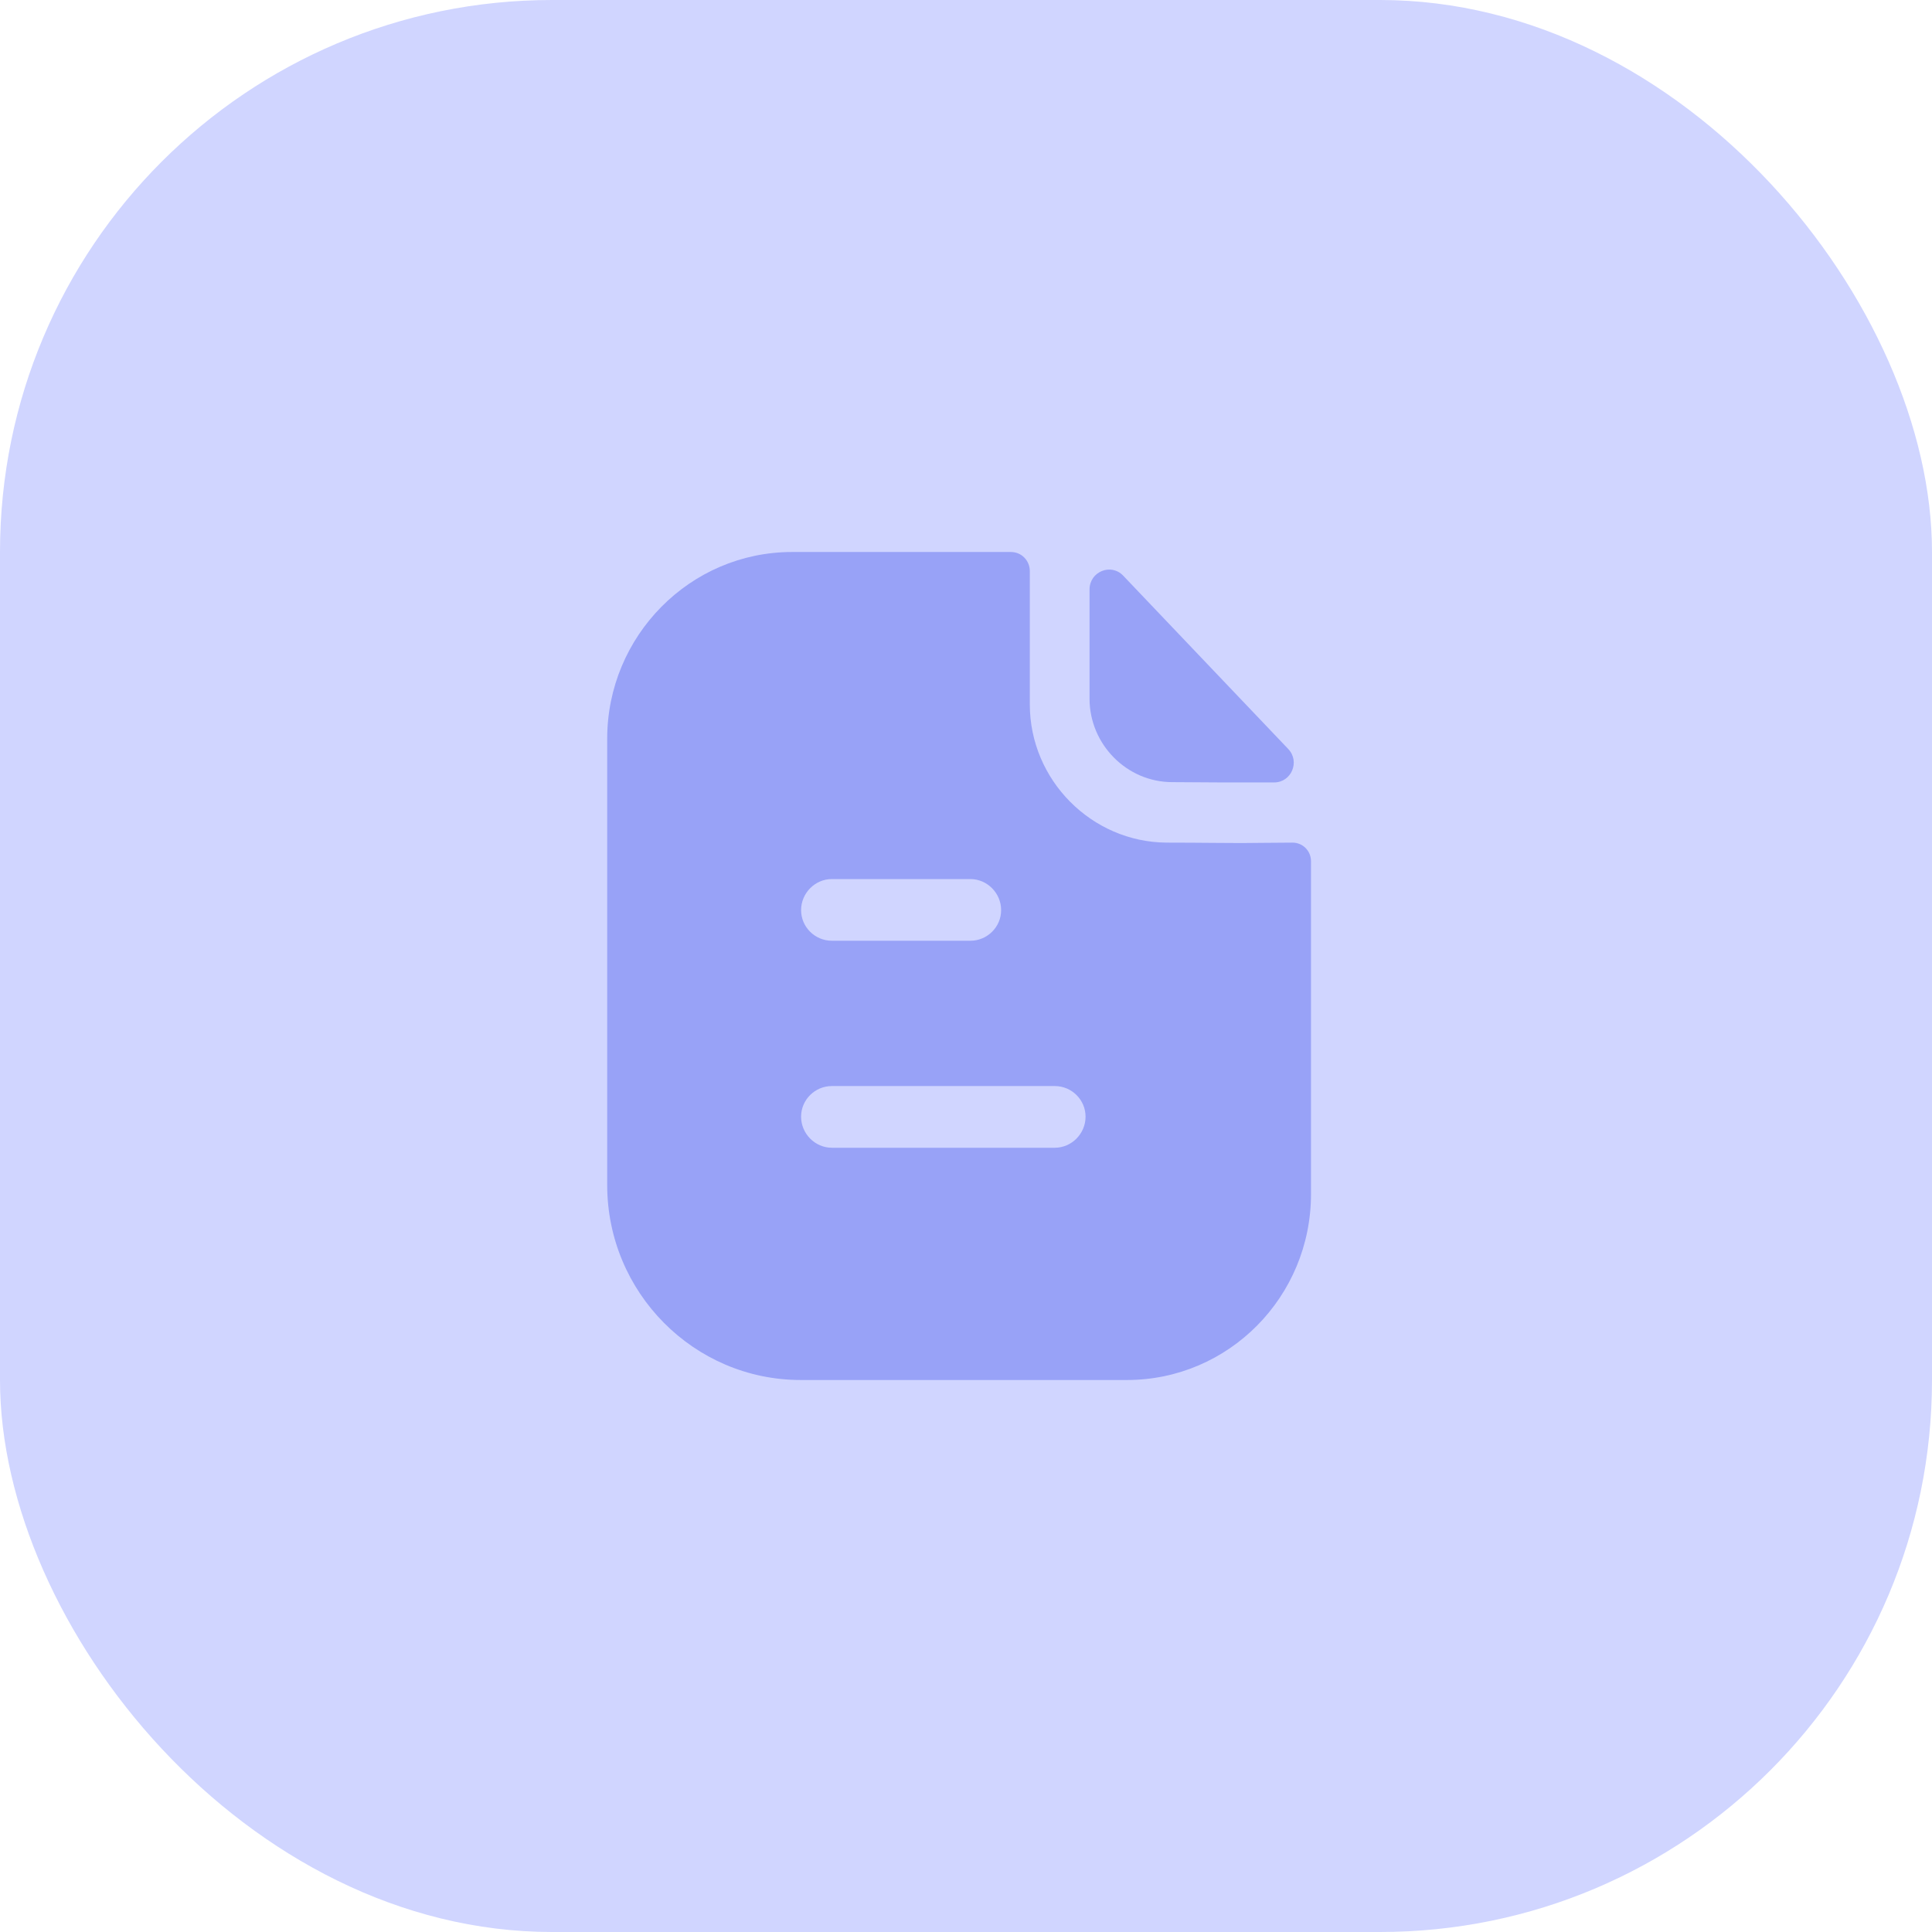
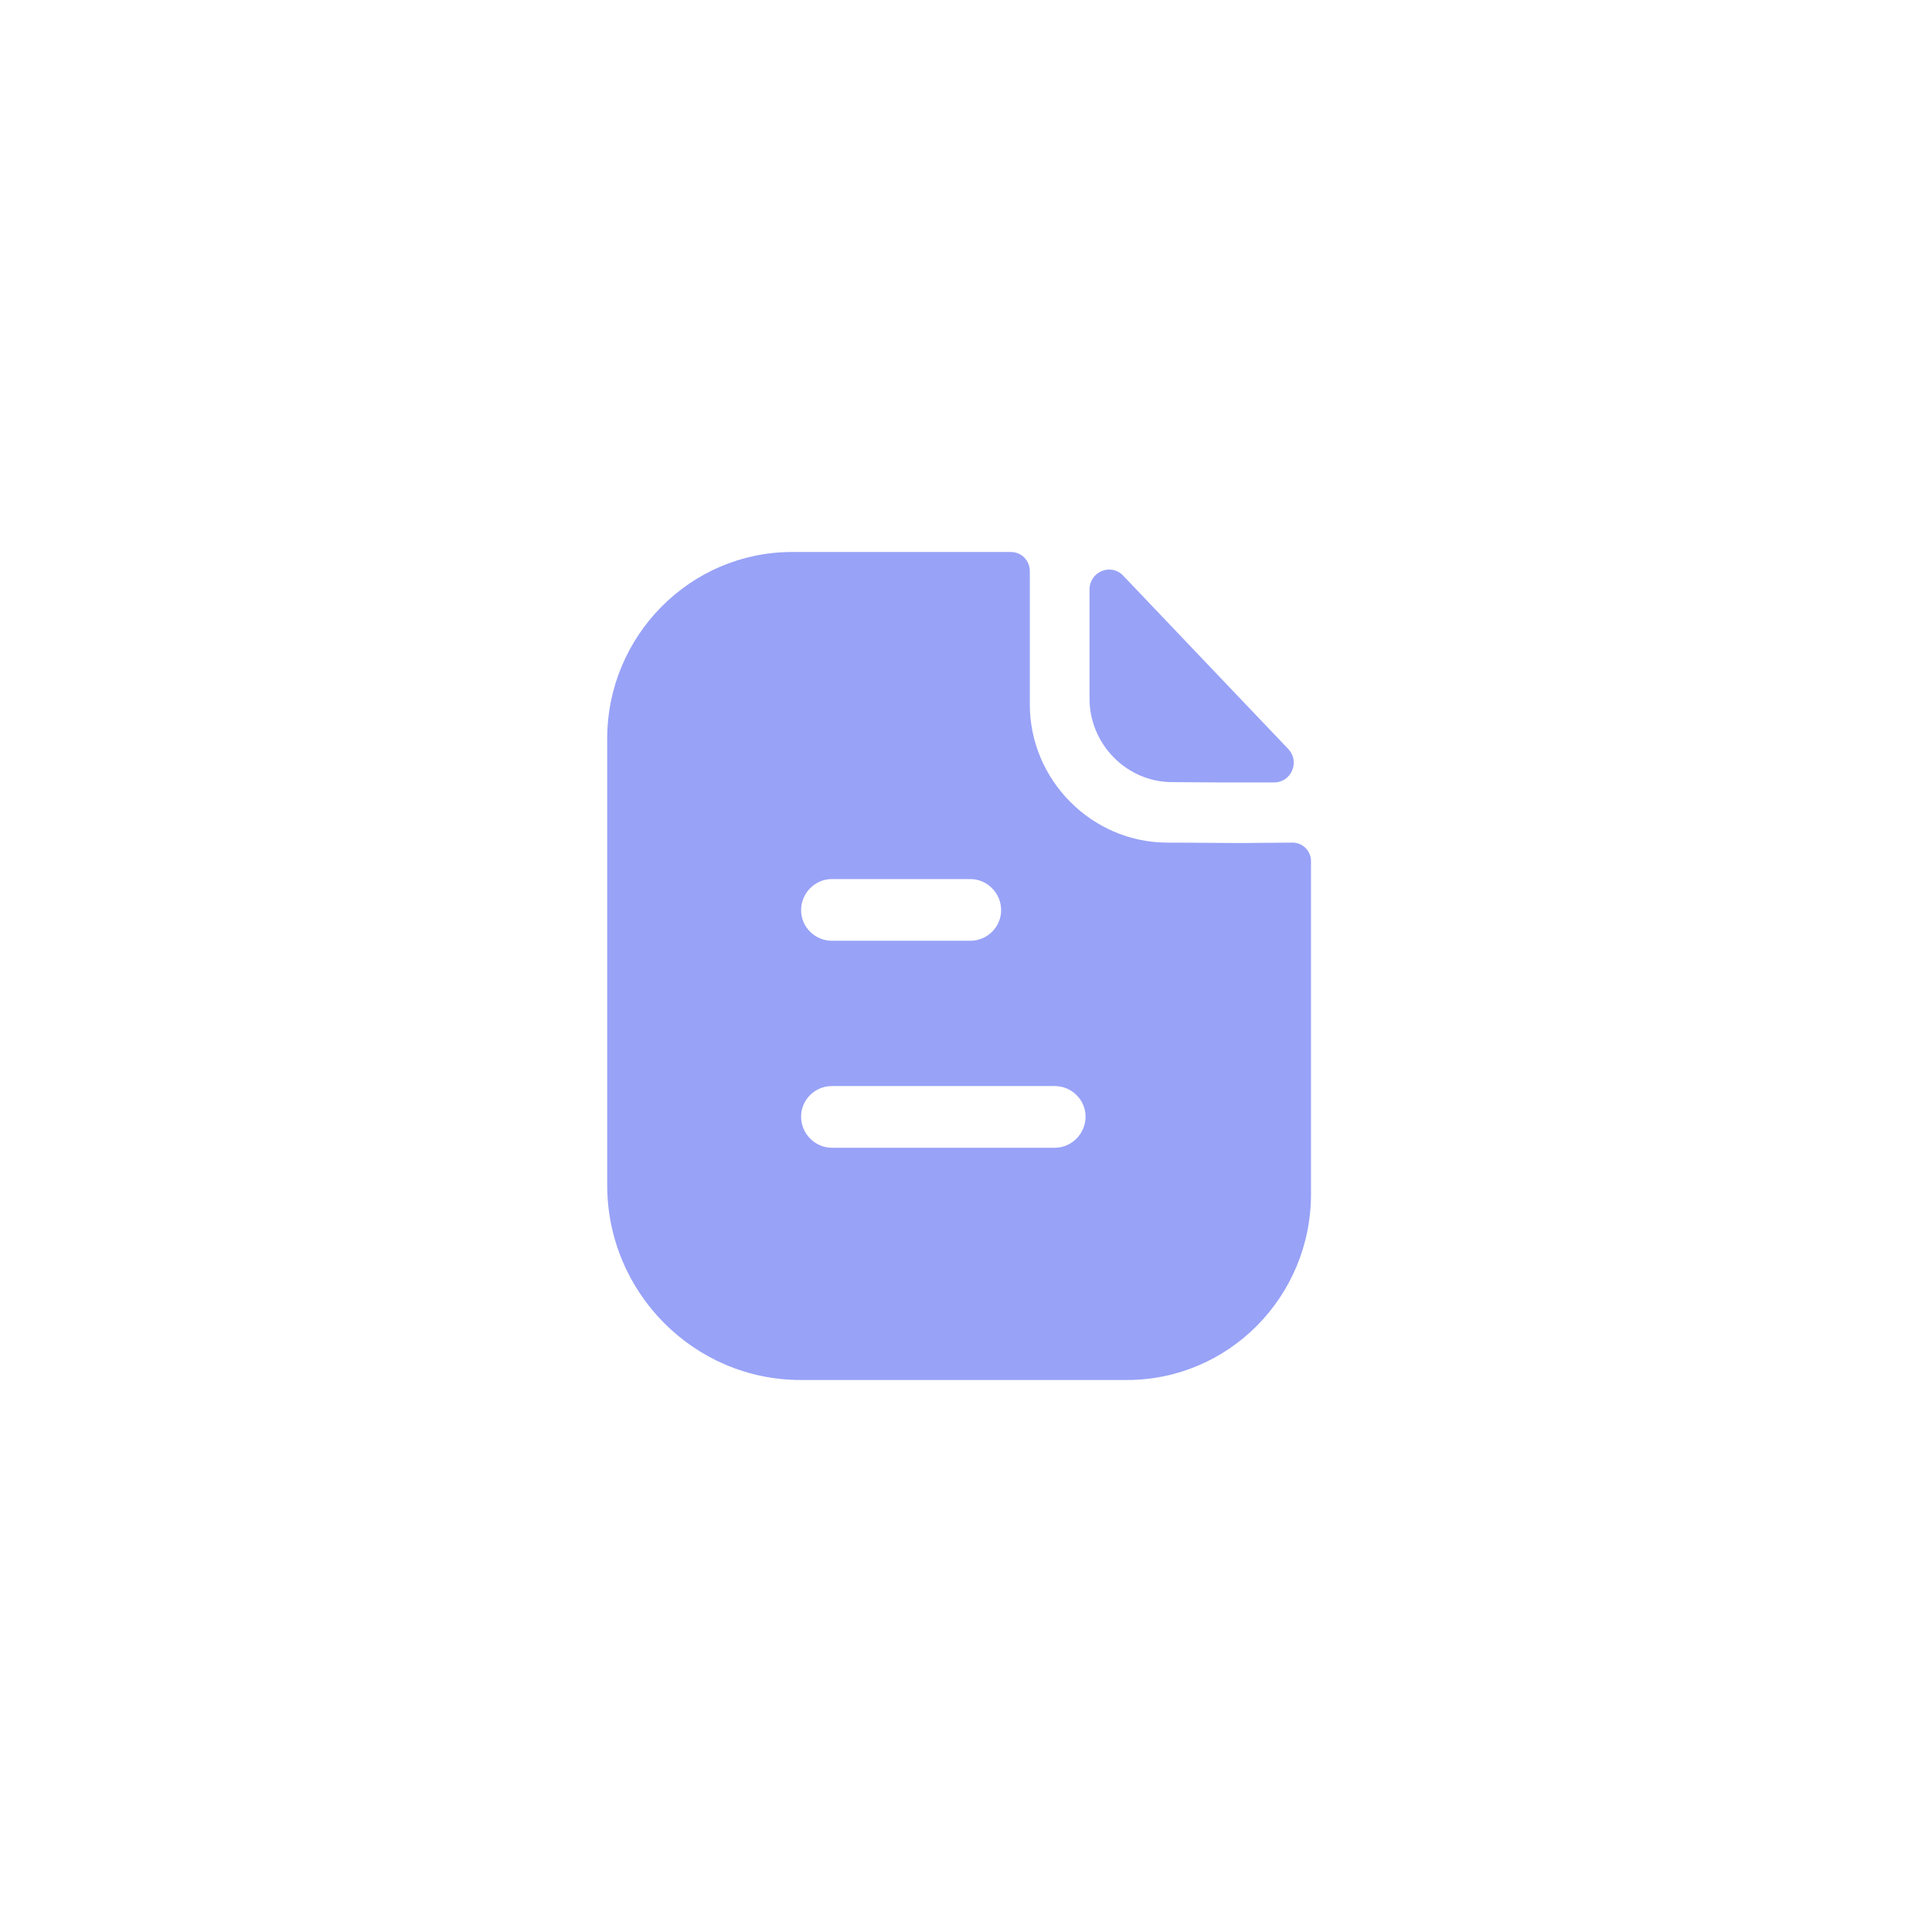
<svg xmlns="http://www.w3.org/2000/svg" width="70" height="70" viewBox="0 0 70 70" fill="none">
-   <rect width="70" height="70" rx="20" fill="#D0D5FF" />
  <path fill-rule="evenodd" clip-rule="evenodd" d="M30.139 41.585H38.218C38.827 41.585 39.332 41.075 39.332 40.46C39.332 39.845 38.827 39.35 38.218 39.35H30.139C29.53 39.35 29.025 39.845 29.025 40.46C29.025 41.075 29.53 41.585 30.139 41.585ZM35.159 31.85H30.139C29.53 31.85 29.025 32.36 29.025 32.975C29.025 33.59 29.53 34.085 30.139 34.085H35.159C35.768 34.085 36.273 33.59 36.273 32.975C36.273 32.36 35.768 31.85 35.159 31.85ZM45.757 30.538C46.106 30.534 46.486 30.53 46.832 30.53C47.203 30.53 47.5 30.83 47.5 31.205V43.265C47.5 46.985 44.515 50 40.832 50H29.01C25.148 50 22 46.835 22 42.935V26.765C22 23.045 25 20 28.698 20H36.629C37.015 20 37.312 20.315 37.312 20.69V25.52C37.312 28.265 39.554 30.515 42.272 30.53C42.907 30.53 43.467 30.535 43.956 30.539C44.338 30.542 44.676 30.545 44.975 30.545C45.187 30.545 45.461 30.542 45.757 30.538ZM46.166 28.349C44.945 28.353 43.506 28.349 42.471 28.338C40.829 28.338 39.476 26.972 39.476 25.313V21.359C39.476 20.712 40.252 20.391 40.696 20.858C41.499 21.701 42.603 22.86 43.701 24.014C44.799 25.167 45.892 26.315 46.676 27.138C47.109 27.593 46.791 28.347 46.166 28.349Z" fill="#98A2F7" />
</svg>